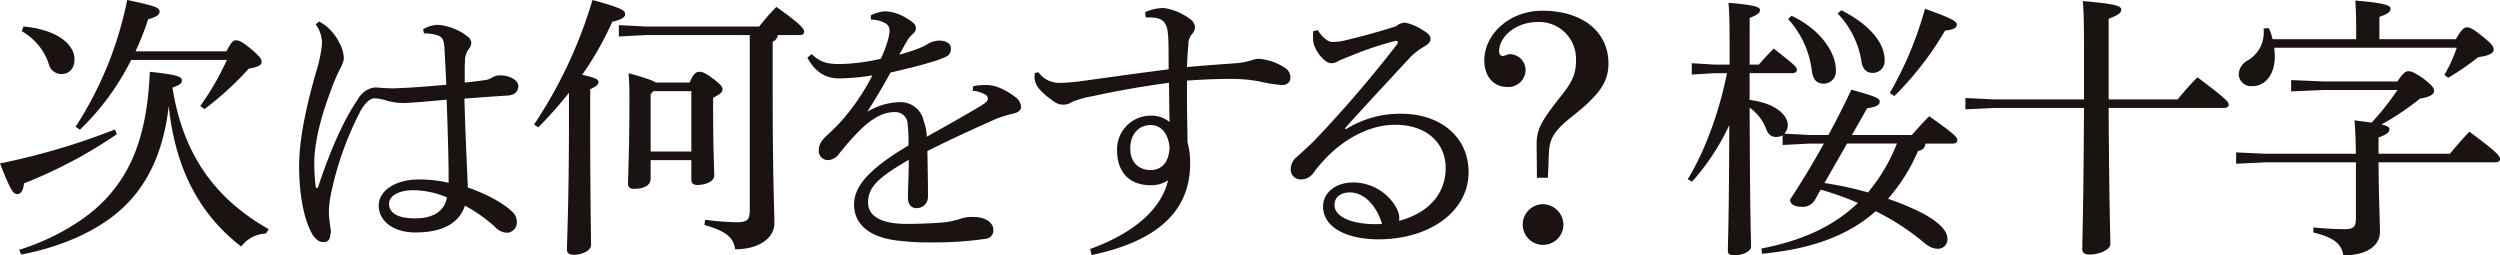
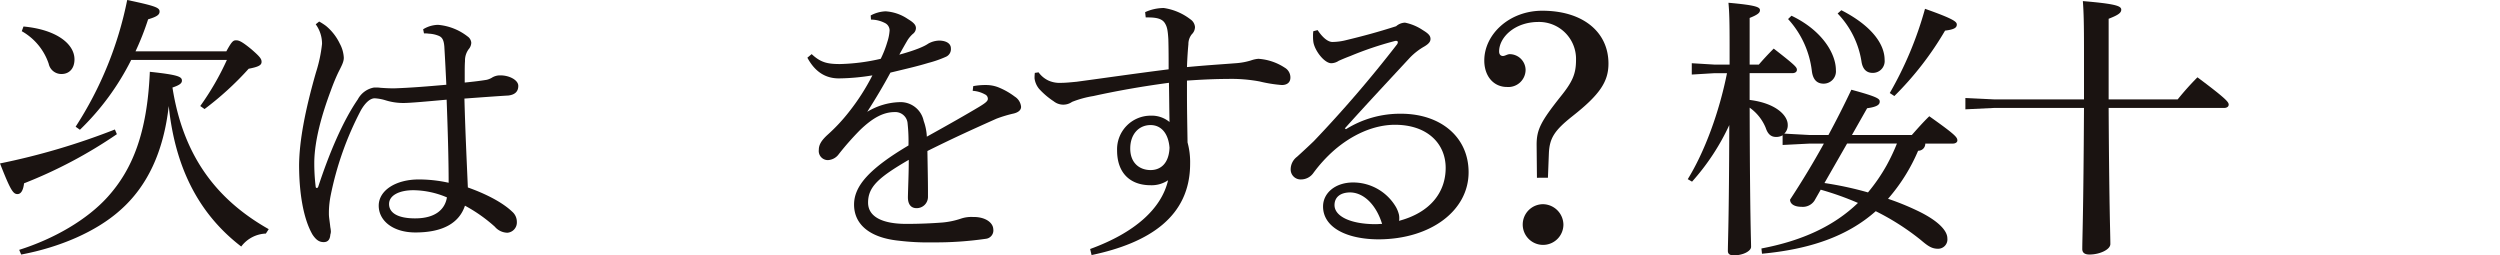
<svg xmlns="http://www.w3.org/2000/svg" width="528.324" height="53.966" viewBox="0 0 528.324 53.966">
  <defs>
    <clipPath id="clip-path">
      <rect id="長方形_1991" data-name="長方形 1991" width="528.324" height="53.966" fill="none" />
    </clipPath>
  </defs>
  <g id="グループ_2198" data-name="グループ 2198" transform="translate(0 0)">
    <g id="グループ_2193" data-name="グループ 2193" transform="translate(0 0)" clip-path="url(#clip-path)">
      <path id="パス_4883" data-name="パス 4883" d="M24.7,28.355A98.176,98.176,0,0,1,5.085,38.739c-.181,1.517-.666,2.275-1.393,2.275-.908,0-1.453-.758-3.692-6.476a145.689,145.689,0,0,0,24.279-7.174ZM4.056,52.8c7.386-2.334,14.349-6.359,18.708-11.2,5.206-5.776,8.356-13.475,8.9-26.428,6.055.643,6.782,1.051,6.782,1.868,0,.524-.424.933-2,1.458,2.18,13.885,8.778,23.393,20.342,29.929l-.6.933A6.825,6.825,0,0,0,50.978,52.1C42.381,45.508,37.054,35.938,35.66,22.4,34.571,32.087,31.12,39.382,25.428,44.4c-5.146,4.611-12.9,7.877-20.949,9.393ZM4.963,5.6c6.963.641,10.778,3.677,10.778,6.945,0,1.983-1.15,3.092-2.725,3.092a2.721,2.721,0,0,1-2.724-2.16A12.437,12.437,0,0,0,4.6,6.593ZM47.83,10.852c1.15-2.1,1.453-2.334,2.058-2.334s1.211.233,3.209,1.867c1.815,1.575,2.18,2.043,2.18,2.684,0,.7-.606,1.05-2.725,1.458a64.941,64.941,0,0,1-9.324,8.519l-.907-.641a57.2,57.2,0,0,0,5.629-9.743H27.729a54.24,54.24,0,0,1-10.838,14.76l-.908-.643A76.907,76.907,0,0,0,26.881,0C33,1.284,33.723,1.634,33.723,2.451c0,.7-.666,1.108-2.421,1.634a58.415,58.415,0,0,1-2.665,6.767Z" transform="translate(0 0)" fill="#1a1311" />
      <path id="パス_4884" data-name="パス 4884" d="M70.469,4.821a6.272,6.272,0,0,1,3.149-.936,11.8,11.8,0,0,1,6.236,2.451,1.776,1.776,0,0,1,.787,1.341A2.2,2.2,0,0,1,80.1,9.021a4.014,4.014,0,0,0-.786,2.51c-.06.816-.06,1.691-.06,2.858v1.693c1.754-.176,3.269-.35,4.662-.584a4.161,4.161,0,0,0,1.028-.408,3.211,3.211,0,0,1,1.875-.524c1.878,0,3.756.991,3.756,2.217,0,1.108-.607,1.867-2.12,2.041-2.12.117-5.209.35-9.264.643.181,6.943.484,13.126.726,18.785,3.635,1.283,7.267,3.092,9.386,5.135a2.833,2.833,0,0,1,.968,2.158,2.17,2.17,0,0,1-2,2.275,3.594,3.594,0,0,1-2.665-1.283,32.325,32.325,0,0,0-6.3-4.435c-1.211,3.617-4.6,5.659-10.474,5.659-4.783,0-7.752-2.508-7.752-5.659,0-3.209,3.574-5.543,8.477-5.543a29.145,29.145,0,0,1,6.3.7c0-4.9-.181-11.024-.424-17.558-4.542.409-7.749.7-9.143.7a12.71,12.71,0,0,1-3.814-.584,9.717,9.717,0,0,0-2.241-.409c-1.03,0-2.06,1.051-2.907,2.508A66.819,66.819,0,0,0,50.914,40a19.312,19.312,0,0,0-.363,3.385v.467c0,.7.183,1.633.3,2.8a5.675,5.675,0,0,1,.12.934,2.427,2.427,0,0,1-.12.641c-.06.991-.486,1.575-1.394,1.575s-1.573-.409-2.361-1.575c-2-3.442-2.844-9.044-2.844-14.762.06-5.016,1.211-11.317,3.572-19.542A30.218,30.218,0,0,0,49.1,7.914,6.978,6.978,0,0,0,47.766,3.77l.727-.584a12.215,12.215,0,0,1,1.453.934,11,11,0,0,1,2.905,3.735,6.953,6.953,0,0,1,.85,2.975c0,.933-.486,1.75-1.211,3.209-.546,1.166-1.03,2.332-1.575,3.849-1.815,4.843-3.391,10.327-3.452,14.993a41.03,41.03,0,0,0,.3,5.252.256.256,0,0,0,.241.233c.121,0,.243-.117.3-.291,2.3-7,5.146-13.769,8.356-18.437a4.837,4.837,0,0,1,3.452-2.508h.361a5.718,5.718,0,0,1,.968.059c.848.059,1.7.117,2.907.117,3.512-.117,7.023-.409,11.02-.76-.121-2.565-.241-5.075-.424-8.109-.12-1.4-.483-1.925-1.15-2.217a6.2,6.2,0,0,0-2.118-.467,5.406,5.406,0,0,0-1.03-.059ZM68.411,38.833c-3.025,0-5.146,1.108-5.146,2.918,0,1.751,1.635,3.034,5.51,3.034,4.238,0,6.3-1.868,6.72-4.435a18.577,18.577,0,0,0-7.084-1.517" transform="translate(18.955 1.364)" fill="#1a1311" />
-       <path id="パス_4885" data-name="パス 4885" d="M79.014,26.312A96.505,96.505,0,0,0,91.365,0c5.993,1.633,6.9,2.158,6.9,2.975,0,.758-.847,1.167-2.724,1.633a66.779,66.779,0,0,1-6.357,11.2c2.905.641,3.451.991,3.451,1.517s-.424.934-1.755,1.517v6.3c0,16.276.181,24.21.181,26.661,0,1.05-1.7,2.043-3.694,2.043-.968,0-1.393-.409-1.393-1.108,0-2.217.424-10.153.424-27.654V19.6A83.347,83.347,0,0,1,79.921,26.9Zm23.552-18.9-5.63.291V5.309l5.63.291H126.6a44.227,44.227,0,0,1,3.632-4.141c5.328,3.791,5.872,4.668,5.872,5.251,0,.409-.3.7-.907.7h-4.663a1.711,1.711,0,0,1-1.088,1.4v9.511c0,20.185.363,26.137.363,28.819,0,3.268-3.391,5.543-8.294,5.543-.364-2.568-2-3.851-6.479-5.133l.121-1.11a57.777,57.777,0,0,0,6.659.526c2.362,0,2.787-.526,2.787-2.742V7.41Zm9.324,10.035c.847-1.925,1.393-2.275,2-2.275.666,0,1.271.176,2.967,1.458s2,1.751,2,2.275c0,.583-.486.991-2,1.75v2.218c0,8.924.241,12.542.241,14.235,0,1.283-1.937,1.984-3.572,1.984-.847,0-1.271-.35-1.271-1.11V33.838h-8.6v3.968c0,1.284-1.271,2.1-3.512,2.1q-1.271,0-1.271-1.05c0-1.575.3-6.183.3-18.727,0-1.634-.06-3.151-.181-4.668,3.512.991,5.086,1.517,5.752,1.984Zm-7.629,1.808-.606.641V32.03h8.6V19.253Z" transform="translate(33.844 0)" fill="#1a1311" />
      <path id="パス_4886" data-name="パス 4886" d="M154.509,17.485a13.977,13.977,0,0,1,2.785-.233,7.112,7.112,0,0,1,2.482.467,14.993,14.993,0,0,1,3.511,1.984,2.844,2.844,0,0,1,1.333,2.157c0,.7-.606,1.168-1.514,1.4a27.15,27.15,0,0,0-3.692,1.108c-5.086,2.275-8.961,4.026-14.592,6.826.06,3.617.12,6.417.12,8.459v1.284a2.376,2.376,0,0,1-2.421,2.334c-1.211,0-1.817-.876-1.817-2.275v-.174c.06-2.568.181-5.019.181-7.762-6.417,3.735-8.6,5.719-8.6,9.044,0,2.858,2.785,4.494,8.113,4.494,2.664,0,5.389-.117,7.629-.293a16.944,16.944,0,0,0,3.875-.817,6.868,6.868,0,0,1,2.544-.35h.18c2.422,0,4.058,1.167,4.118,2.567a1.78,1.78,0,0,1-1.574,2.042,73.639,73.639,0,0,1-11.141.758,51.382,51.382,0,0,1-7.2-.35c-6.357-.641-9.506-3.558-9.506-7.643,0-3.968,3.329-7.643,11.5-12.486a34.879,34.879,0,0,0-.181-4.606,2.594,2.594,0,0,0-2.725-2.451c-2.3,0-4.541,1.108-7.326,3.792a59.351,59.351,0,0,0-4.479,5.075,3.025,3.025,0,0,1-2.3,1.283,1.926,1.926,0,0,1-1.938-2.157c0-.994.424-1.925,2-3.327a36.962,36.962,0,0,0,4.3-4.608A46.052,46.052,0,0,0,133.2,15.21a46,46,0,0,1-7.083.641c-2.787,0-5.026-1.341-6.66-4.375l.908-.758c1.877,1.75,3.268,2.1,5.993,2.1a41.778,41.778,0,0,0,8.6-1.108,21.4,21.4,0,0,0,1.393-3.558,9.887,9.887,0,0,0,.486-2.451,1.755,1.755,0,0,0-1.03-1.575,6.477,6.477,0,0,0-2.907-.7l-.06-.876a7.2,7.2,0,0,1,3.148-.874A9.4,9.4,0,0,1,140.7,3.308c1.273.758,1.7,1.284,1.7,1.925a1.582,1.582,0,0,1-.666,1.226,6.359,6.359,0,0,0-1.09,1.284c-.484.817-1.151,1.983-1.757,3.092,3.634-.993,5.389-1.81,6.116-2.334a4.994,4.994,0,0,1,2.422-.641c1.513.057,2.36.7,2.36,1.633A1.759,1.759,0,0,1,148.7,11.3,23.658,23.658,0,0,1,145,12.585c-2.3.7-4.359,1.167-7.991,2.043-1.514,2.8-2.968,5.251-4.9,8.284a13.9,13.9,0,0,1,6.842-2.043,4.982,4.982,0,0,1,5.086,3.968,11.234,11.234,0,0,1,.666,3.327c4.843-2.684,8.416-4.726,10.958-6.245,1.454-.874,1.938-1.283,1.938-1.75a1.006,1.006,0,0,0-.606-.933,6.141,6.141,0,0,0-2.6-.76Z" transform="translate(51.165 0.717)" fill="#1a1311" />
      <path id="パス_4887" data-name="パス 4887" d="M176.439,2.059a9.627,9.627,0,0,1,3.935-.874,12.074,12.074,0,0,1,5.632,2.392,2.171,2.171,0,0,1,.968,1.633,2.183,2.183,0,0,1-.666,1.518,3.267,3.267,0,0,0-.727,2.1c-.12,1.284-.241,2.977-.3,4.842,4.359-.408,7.326-.583,10.293-.816a14.134,14.134,0,0,0,3.209-.584,6.237,6.237,0,0,1,1.574-.35,11.5,11.5,0,0,1,5.57,1.867,2.386,2.386,0,0,1,1.21,2.1c0,.991-.666,1.574-1.815,1.574A29.1,29.1,0,0,1,200.6,16.7a32.734,32.734,0,0,0-6.782-.524q-3.452,0-8.537.35v3.092c0,2.917.061,6.183.121,9.977a15.8,15.8,0,0,1,.544,4.491c0,11.2-8.657,16.746-20.828,19.312l-.3-1.284c9.445-3.442,15.077-8.519,16.469-14.527a6.232,6.232,0,0,1-3.692,1.051c-4.359,0-7.084-2.627-7.084-7.353a7.1,7.1,0,0,1,7.144-7.349,5.88,5.88,0,0,1,3.936,1.341c-.061-2.917-.061-5.252-.121-8.286-5.692.76-10.96,1.693-15.984,2.8A21.418,21.418,0,0,0,161,21.022a3.235,3.235,0,0,1-3.875-.116,16.245,16.245,0,0,1-3.087-2.625,4.373,4.373,0,0,1-.97-2.218,8.6,8.6,0,0,1,.061-1.166l.787-.117a5.454,5.454,0,0,0,2.118,1.75A5.8,5.8,0,0,0,158.7,17c.908,0,2.06-.116,3.269-.233,6.479-.874,12.474-1.75,19.435-2.625,0-2.275,0-4.259-.06-6.36-.121-2.041-.3-2.684-.727-3.384-.544-.874-1.574-1.224-3.572-1.224h-.484ZM173.291,30.88c0,3.092,2,4.552,4.3,4.552,2.118,0,3.875-1.4,4-4.726-.243-3.091-1.817-4.783-4-4.783-2.482,0-4.3,1.925-4.3,4.958" transform="translate(65.563 0.507)" fill="#1a1311" />
      <path id="パス_4888" data-name="パス 4888" d="M202.65,25.869A21.593,21.593,0,0,1,214.275,22.6c8.356,0,14.288,4.9,14.288,12.369,0,8.109-7.991,14.118-18.95,14.176-6.9,0-11.807-2.568-11.807-6.943,0-2.858,2.6-5.076,6.357-5.076a10.5,10.5,0,0,1,9.081,5.252,6.337,6.337,0,0,1,.606,1.575,3.416,3.416,0,0,1,.061.758,1.534,1.534,0,0,1-.061.524c6.6-1.75,9.868-6.009,9.868-11.2,0-5.015-3.754-9.1-10.717-9.1-4.479,0-9.081,2.1-12.9,5.425a30.15,30.15,0,0,0-4.358,4.785,3.194,3.194,0,0,1-2.6,1.341,2.1,2.1,0,0,1-2.18-2.1A3.329,3.329,0,0,1,192.3,31.7c.968-.874,2.361-2.157,3.571-3.324A260.257,260.257,0,0,0,213.427,7.958a.908.908,0,0,0,.183-.466c0-.176-.121-.293-.364-.293a1.1,1.1,0,0,0-.363.059,71.278,71.278,0,0,0-9.324,3.151c-1.393.524-2,.818-2.422.993a2.974,2.974,0,0,1-1.574.526c-1.513,0-3.572-2.742-3.814-4.552a8.213,8.213,0,0,1-.061-1.167,6.025,6.025,0,0,1,.061-1.05l.907-.234c1.211,1.81,2.3,2.51,3.149,2.51a12.561,12.561,0,0,0,2.967-.409c3.391-.817,6.659-1.691,10.474-2.917a3,3,0,0,1,1.877-.758,10.419,10.419,0,0,1,3.754,1.574c1.151.7,1.635,1.168,1.635,1.868,0,.524-.3.991-1.271,1.575a13.484,13.484,0,0,0-3.088,2.391c-5.026,5.426-8.961,9.628-13.745,14.936Zm.908,13.361c-2,0-3.331.933-3.331,2.684,0,2.334,3.331,4.025,8.718,4.025.424,0,.908-.057,1.333-.057-1.151-3.792-3.694-6.593-6.72-6.652" transform="translate(81.795 1.435)" fill="#1a1311" />
      <path id="パス_4889" data-name="パス 4889" d="M230.736,36.888l-.067-6.995c0-3.208.933-4.941,4.995-10.077,2.6-3.208,3.331-4.878,3.331-7.83a7.806,7.806,0,0,0-7.926-8.024c-5.062,0-8.326,3.274-8.326,6.227,0,.641.333.963.8.963s.931-.386,1.464-.386a3.38,3.38,0,0,1,3.331,3.274,3.645,3.645,0,0,1-3.929,3.659c-2.865,0-4.8-2.312-4.8-5.586,0-5.519,5.262-10.525,12.255-10.525,8.593,0,13.988,4.494,13.988,11.169,0,3.786-1.8,6.546-7.593,11.1-3.8,3.017-4.862,4.621-5,7.893l-.2,5.135Zm5.595,9.885a4.3,4.3,0,1,1-4.262-4.3,4.385,4.385,0,0,1,4.262,4.3" transform="translate(94.065 0.68)" fill="#1a1311" />
      <path id="パス_4890" data-name="パス 4890" d="M279.445,28.356c1.7-3.151,3.329-6.359,4.843-9.568,5.63,1.517,5.993,1.924,5.993,2.51,0,.641-.544,1.107-2.664,1.4l-3.208,5.659h12.653c1.09-1.226,2.421-2.742,3.694-3.966,5.509,3.908,5.933,4.432,5.933,5.132,0,.293-.3.644-.968.644h-5.813a1.479,1.479,0,0,1-1.514,1.514,37.993,37.993,0,0,1-6.356,10.153,55.65,55.65,0,0,1,6.3,2.567c4.481,2.158,6.236,4.259,6.236,5.776a1.972,1.972,0,0,1-1.937,2.217c-1.333,0-2.12-.524-3.694-1.867a52.029,52.029,0,0,0-9.505-6.069c-6.055,5.369-14.046,8.053-24.036,8.986l-.121-1.108c8.6-1.633,15.317-4.726,20.4-9.625a62.658,62.658,0,0,0-7.871-2.8l-1.331,2.334a2.948,2.948,0,0,1-2.725,1.283c-1.574,0-2.421-.641-2.421-1.515,2.482-3.794,4.9-7.762,7.143-11.842h-3.027l-5.692.29V28.414a2.583,2.583,0,0,1-1.393.35c-1.088,0-1.755-.641-2.178-1.927a9.712,9.712,0,0,0-3.391-4.258c.06,23.627.3,27.887.3,29.4,0,.933-1.757,1.81-3.634,1.81-.847,0-1.271-.293-1.271-.934,0-1.867.243-6.3.3-26.6a48.18,48.18,0,0,1-7.871,11.959l-.907-.526c3.572-5.776,6.66-14.176,8.294-22.4h-2.6l-4.843.291V13.187l4.843.291h3.149V9.453c0-5.135-.061-7.119-.243-9.044,5.933.526,6.66.933,6.66,1.575,0,.524-.424.933-2.18,1.634v9.86h1.937c.908-1.05,1.817-2.043,3.149-3.384,4.661,3.617,4.9,3.966,4.9,4.491,0,.408-.363.7-.968.7h-9.021v5.659c5.63.7,8.053,3.327,8.053,5.251a2.417,2.417,0,0,1-.727,1.868l5.328.291ZM271.633,3.15c6.6,3.152,9.386,8.11,9.386,11.494a2.6,2.6,0,0,1-2.6,2.86c-1.271,0-2.24-.7-2.482-2.684a19.653,19.653,0,0,0-5.025-10.968ZM278.6,38.505a72.22,72.22,0,0,1,9.2,1.984,37.184,37.184,0,0,0,3.936-5.718,40.96,40.96,0,0,0,2.18-4.606H283.38Zm3.572-36.521c6.6,3.384,9.143,7.293,9.143,10.5a2.486,2.486,0,0,1-2.542,2.742c-1.211,0-2.12-.7-2.363-2.51a18.822,18.822,0,0,0-5.025-10.037Zm10.232,17.5a76.019,76.019,0,0,0,7.447-17.8c6.115,2.16,6.72,2.742,6.72,3.327,0,.641-.484,1.048-2.482,1.284a67.034,67.034,0,0,1-10.717,13.826Z" transform="translate(106.96 0.175)" fill="#1a1311" />
      <path id="パス_4891" data-name="パス 4891" d="M315.858,20.934V10.548c0-5.542-.06-7.993-.241-10.385,7.023.583,8.113,1.05,8.113,1.81,0,.641-.546,1.108-2.664,1.924V20.934h14.59a59.773,59.773,0,0,1,4.178-4.668c6.176,4.609,6.6,5.251,6.6,5.776,0,.409-.363.7-.968.7h-24.4c.12,21.526.363,26.6.363,28.761,0,1.168-2.24,2.217-4.421,2.217-1.028,0-1.513-.407-1.513-1.166,0-2.16.241-7.236.363-29.812H296.847l-6.055.291V20.642l6.055.291Z" transform="translate(124.553 0.07)" fill="#1a1311" />
-       <path id="パス_4892" data-name="パス 4892" d="M364.938,17.176c1.271-1.925,1.815-2.158,2.3-2.158.666,0,1.271.233,3.208,1.575,1.817,1.4,2.241,1.983,2.241,2.567,0,.758-.968,1.341-2.967,1.634a55.193,55.193,0,0,1-8.174,5.483c1.393.293,1.7.584,1.7.991,0,.586-.363,1.051-2.3,1.751v3.441h15.076c1.331-1.574,2.6-3.091,4.118-4.665,5.933,4.374,6.478,5.132,6.478,5.833,0,.35-.363.641-.968.641h-24.7c.061,9.1.3,12.485.3,14.645,0,3.034-2.845,5.016-7.75,5.016-.363-2.274-1.755-3.734-6.356-4.842l.06-1.051c2.542.234,4.359.351,6.479.351,2.058,0,2.482-.467,2.482-2.451V34.27H337.147l-6.3.291V32.169l6.3.291h19.012c-.061-3.149-.121-5.075-.3-7.057,1.453.174,2.664.35,3.632.467a55.417,55.417,0,0,0,5.449-6.885h-15.56l-6.9.291V16.885l6.9.291Zm-8.719-8.927V6.382c0-2.975-.06-4.258-.181-6.3,6.3.524,7.446,1.05,7.446,1.693,0,.583-.423,1.107-2.36,1.748V8.249h16.164c1.211-2.158,1.817-2.508,2.3-2.508.606,0,1.211.174,3.329,1.925,2,1.575,2.362,2.16,2.362,2.8,0,.758-1.03,1.283-3.269,1.574a55.445,55.445,0,0,1-6.357,4.376l-.787-.641a30.384,30.384,0,0,0,2.6-5.718H338.9c.06.641.12,1.283.12,1.924,0,3.677-2,6.185-4.722,6.185A2.6,2.6,0,0,1,331.4,15.6a3.479,3.479,0,0,1,2-2.918,6.821,6.821,0,0,0,3.268-6.417V5.974l1.09-.059a11.943,11.943,0,0,1,.788,2.334Z" transform="translate(141.711 0.035)" fill="#1a1311" />
    </g>
  </g>
</svg>